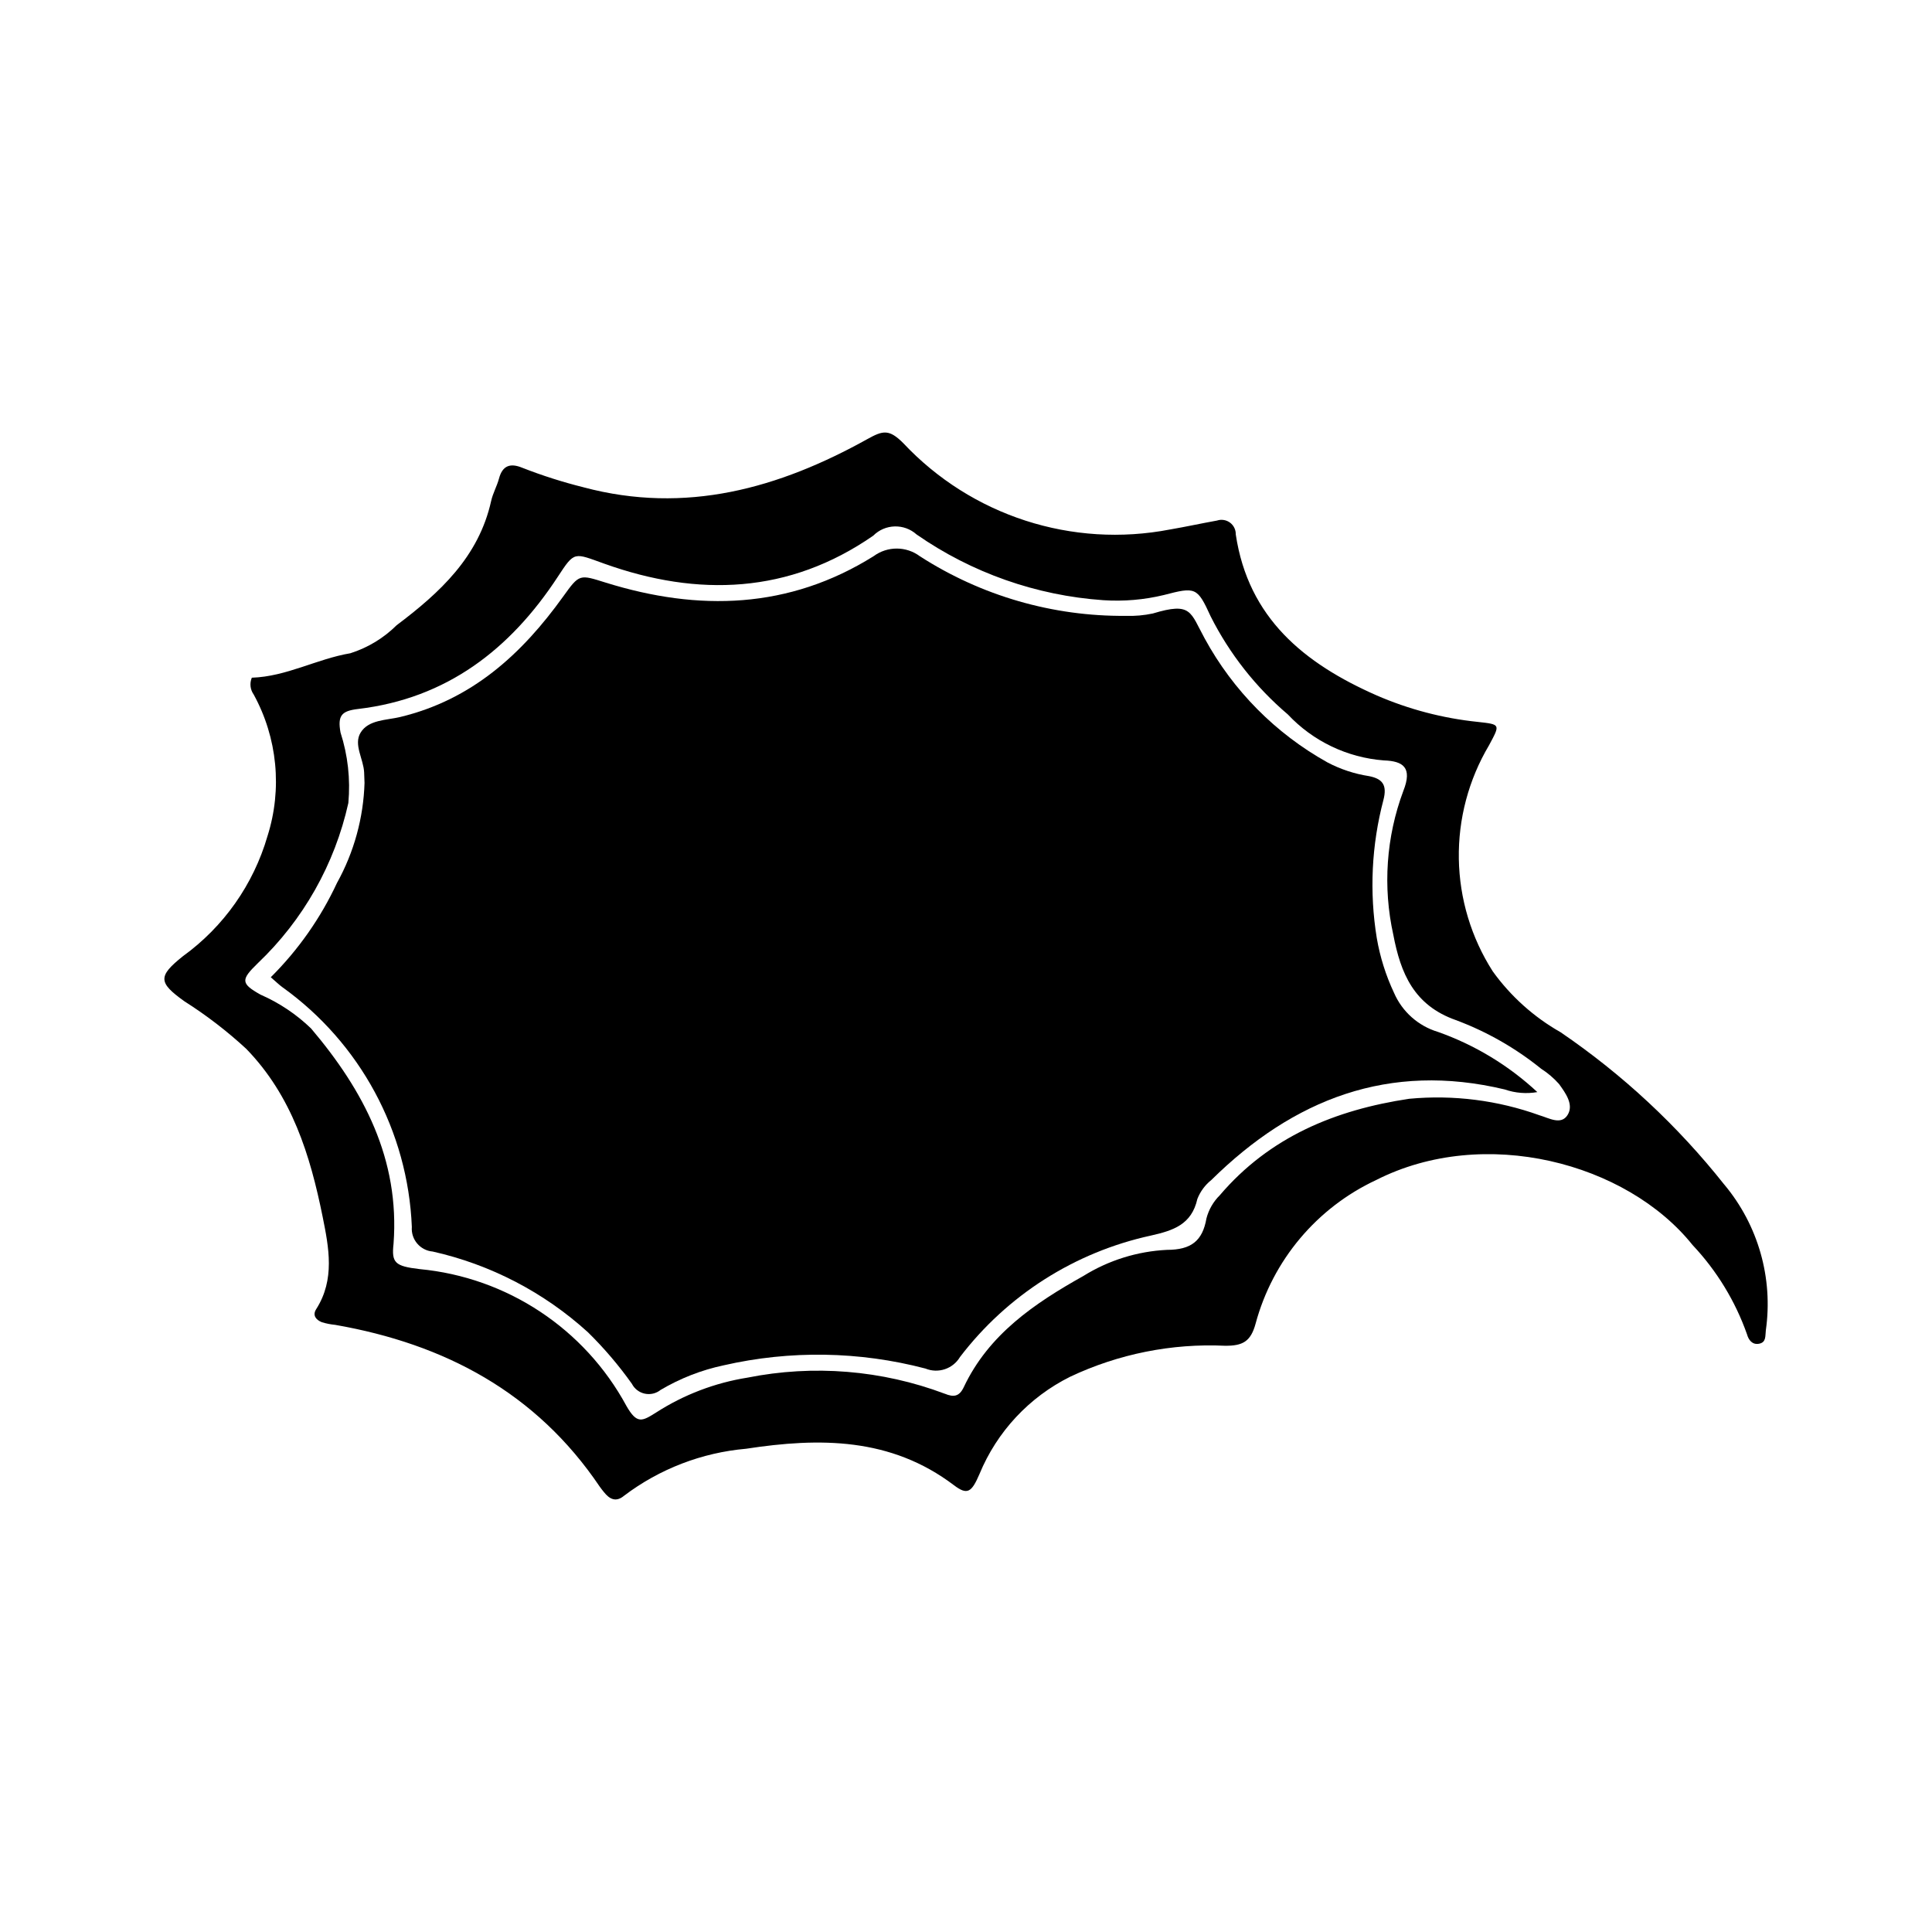
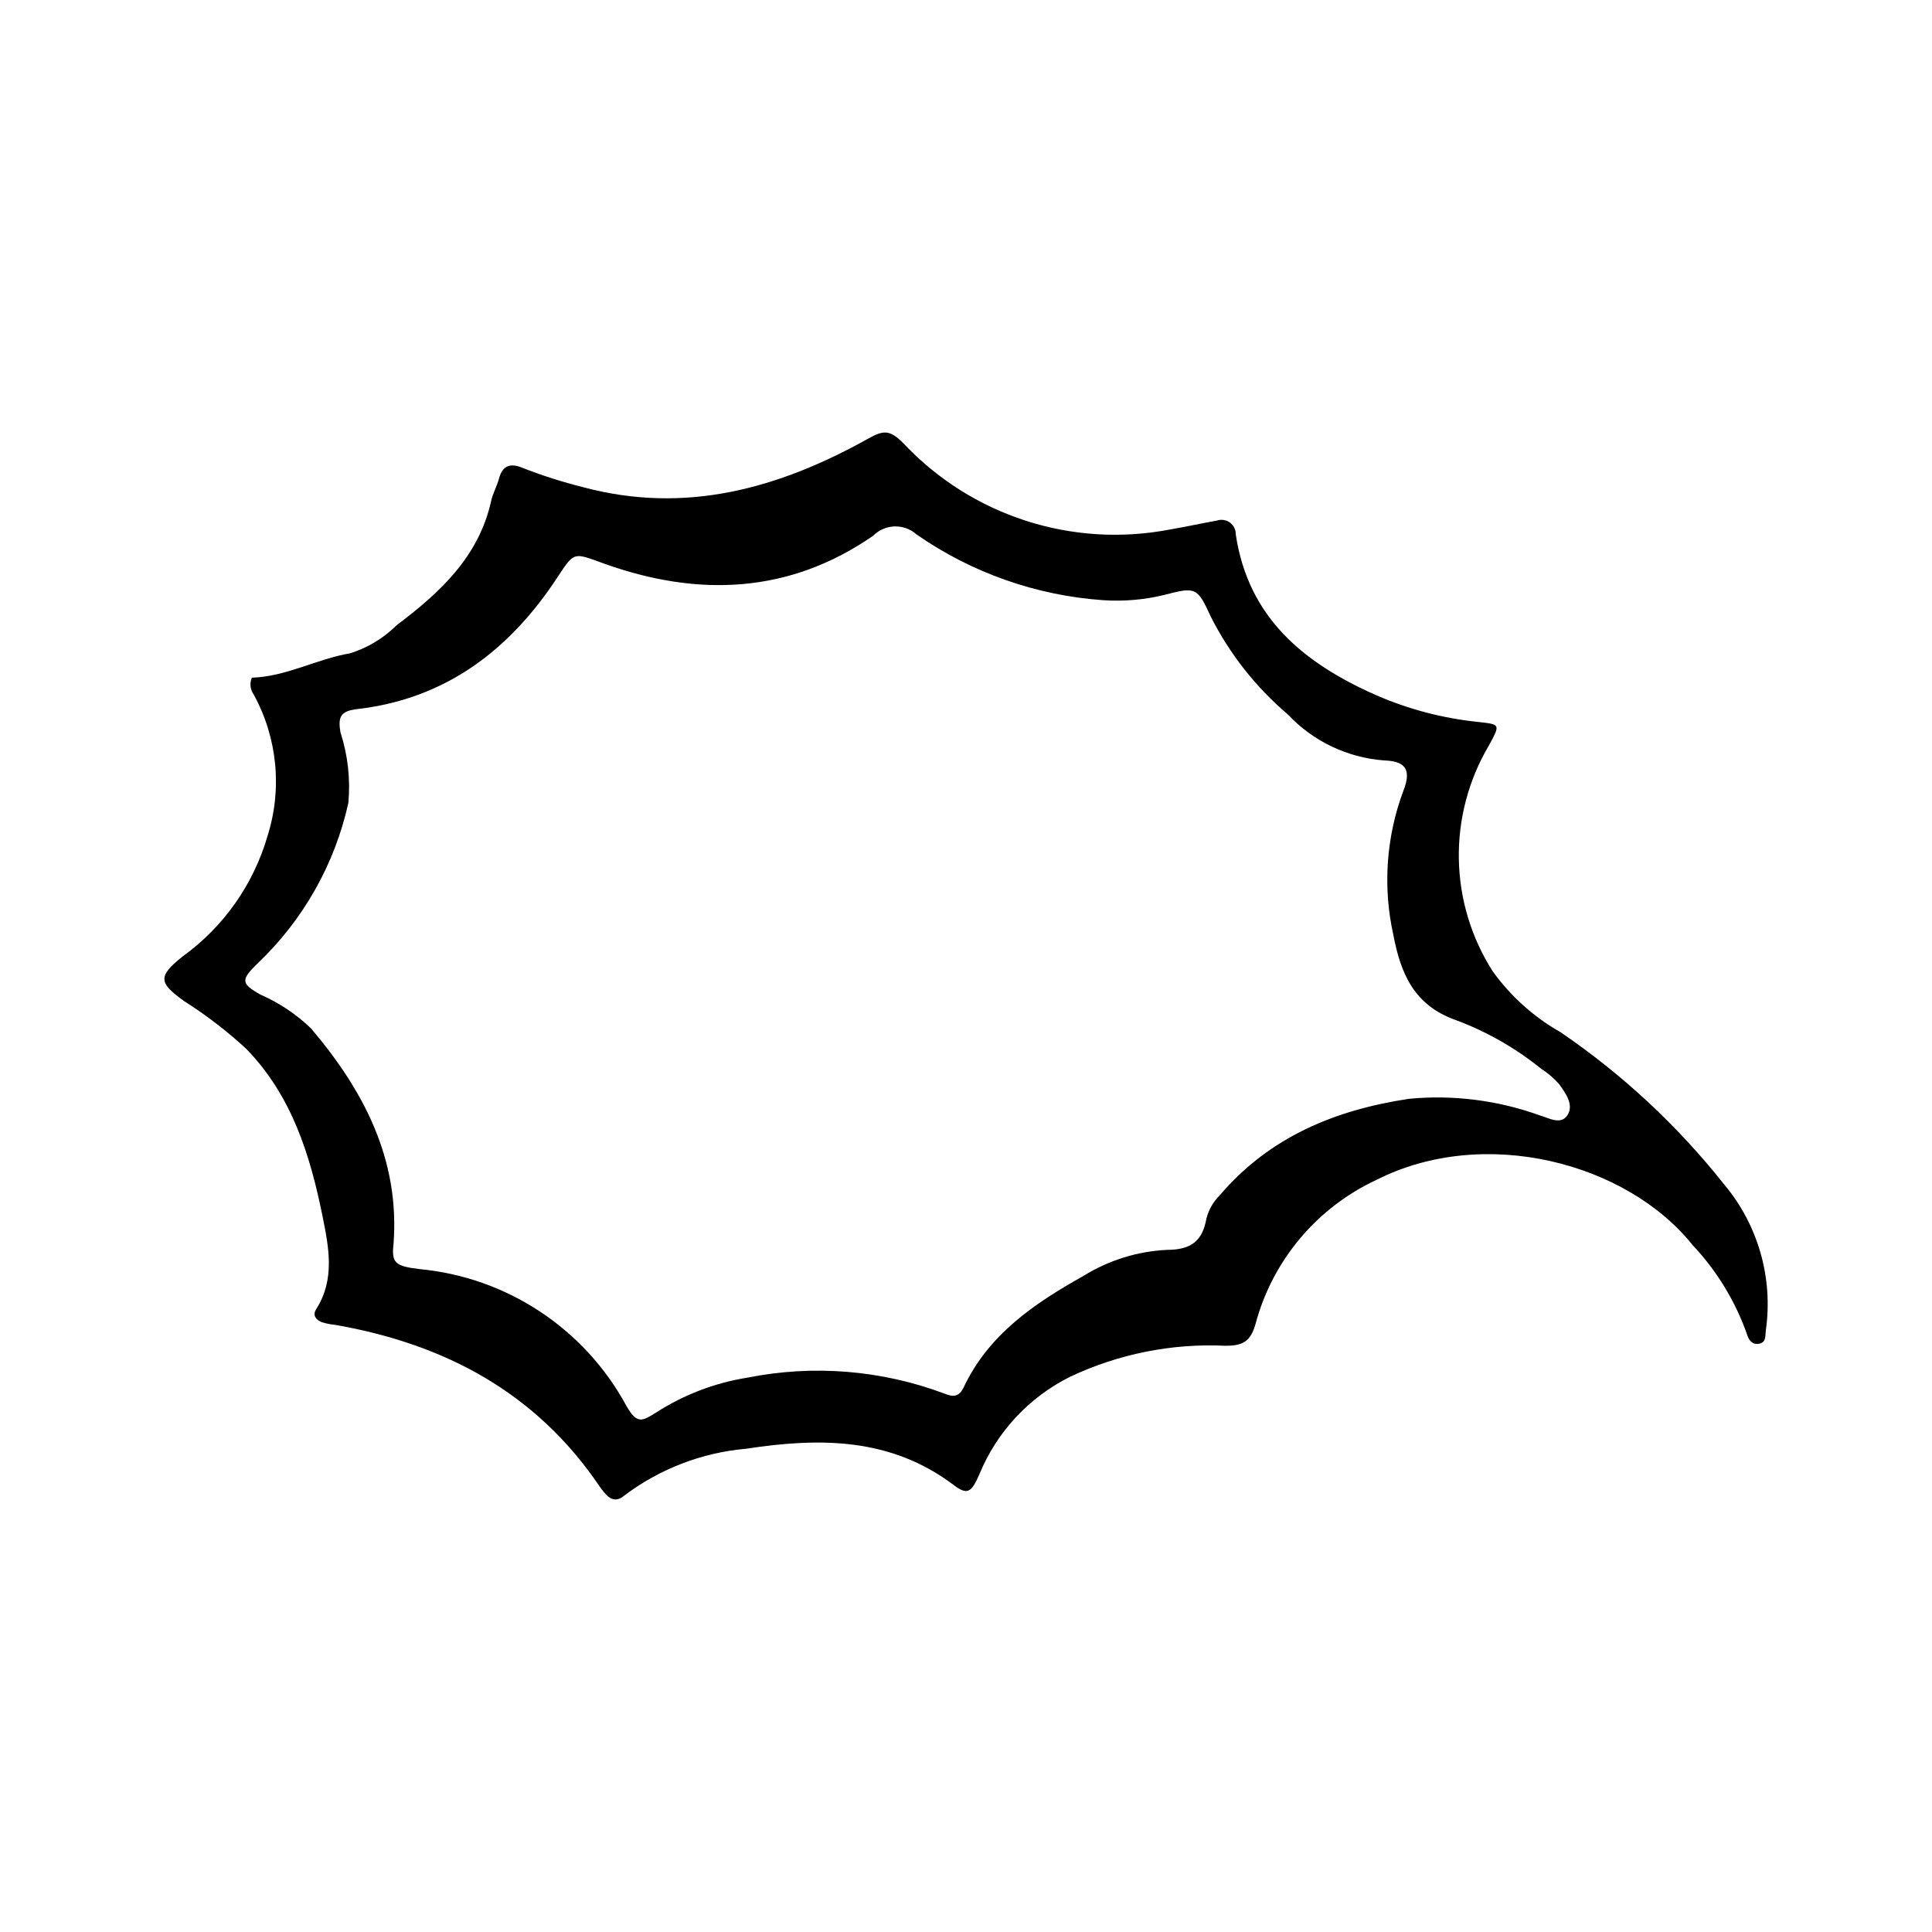
<svg xmlns="http://www.w3.org/2000/svg" fill="#000000" width="800px" height="800px" version="1.1" viewBox="144 144 512 512">
  <g>
-     <path d="m513.43 407.11c-2.172-4.613-3.707-9.496-4.57-14.52-1.988-12.191-1.387-24.664 1.766-36.605 0.988-3.836-0.129-5.582-3.828-6.305-3.852-0.594-7.574-1.824-11.023-3.641-13.715-7.644-24.984-19.02-32.504-32.809-3.871-7.031-3.441-9.77-13.754-6.652-2.352 0.5-4.754 0.715-7.152 0.629-19.344 0.18-38.312-5.305-54.574-15.785-3.633-2.719-8.621-2.731-12.27-0.031-22.449 14.035-46.344 14.672-70.953 7.023-7-2.176-6.957-2.414-11.34 3.695-10.965 15.281-24.219 27.348-43.188 31.906-3.629 0.871-8.387 0.684-10.488 4.156-1.91 3.156 0.789 6.961 0.949 10.531 0.039 0.898 0.07 1.801 0.098 2.703h0.008c-0.277 9.32-2.785 18.441-7.309 26.594-4.328 9.297-10.266 17.754-17.539 24.98 1.352 1.164 2.18 1.984 3.113 2.664v-0.004c20.586 14.766 33.227 38.188 34.27 63.5-0.27 3.328 2.207 6.25 5.535 6.531 15.324 3.441 29.488 10.805 41.105 21.367 4.289 4.207 8.195 8.785 11.676 13.684 0.688 1.34 1.945 2.301 3.418 2.613 1.477 0.316 3.016-0.047 4.191-0.992 5.176-3.066 10.816-5.269 16.699-6.516 17.637-4.035 35.992-3.742 53.492 0.855 3.383 1.387 7.273 0.086 9.145-3.055 12.5-16.387 30.422-27.793 50.559-32.18 5.965-1.34 10.828-2.91 12.352-9.715 0.77-1.965 2.043-3.691 3.695-5.012 21.762-21.469 47.113-31.344 77.793-23.996v0.004c2.766 0.953 5.727 1.191 8.609 0.688-7.594-7.066-16.562-12.496-26.344-15.953-5.215-1.566-9.473-5.356-11.637-10.355z" />
    <path d="m600.96 457.94c-12.332-15.578-26.961-29.195-43.383-40.383-7.09-4.019-13.223-9.527-17.984-16.141-5.699-8.91-8.812-19.23-8.988-29.805-0.176-10.574 2.594-20.992 7.992-30.086 2.988-5.574 3.117-5.539-2.914-6.207-9.281-0.953-18.355-3.332-26.91-7.051-19.137-8.438-33.965-20.465-37.281-42.637 0.031-1.23-0.543-2.398-1.531-3.133-0.992-0.73-2.277-0.934-3.445-0.543-4.141 0.746-8.254 1.645-12.398 2.359l-0.004-0.004c-25.953 5.035-52.676-3.613-70.762-22.898-3.723-3.715-5.356-3.348-9.477-1.055-23.484 13.062-48.129 20.008-75.215 12.789l0.004-0.004c-5.535-1.375-10.977-3.109-16.289-5.191-3.074-1.262-5.199-0.648-6.133 2.859-0.539 2.023-1.633 3.914-2.082 5.949-3.293 14.848-13.613 24.324-25.055 32.941-3.434 3.41-7.633 5.953-12.246 7.418-8.918 1.504-16.938 6.188-26.125 6.481-0.617 1.469-0.434 3.152 0.492 4.449 6.301 11.488 7.621 25.059 3.656 37.547-3.719 12.801-11.602 23.996-22.402 31.809-6.703 5.359-6.523 6.996 0.383 11.949 5.836 3.699 11.324 7.918 16.398 12.605 12.102 12.469 16.945 28.156 20.238 44.488 1.652 8.188 3.316 16.625-1.707 24.496-1.066 1.668-0.004 2.867 1.52 3.469 1.145 0.348 2.316 0.578 3.504 0.691 29.027 5.059 53.281 17.922 70.129 42.895 0.336 0.496 0.727 0.957 1.102 1.43 1.496 1.891 3.203 2.754 5.34 0.961h-0.004c9.398-7.109 20.605-11.426 32.34-12.453 19.504-2.984 38.328-3.027 55.086 9.672 3.543 2.684 4.668 1.906 6.766-2.981v-0.004c4.629-11.215 13.164-20.367 24.027-25.77 12.812-6.051 26.914-8.871 41.07-8.211 4.656 0.031 6.781-1.109 8.07-5.859 4.519-16.785 16.219-30.719 31.973-38.07 28.605-14.516 66.328-4.629 83.824 17.227 6.406 6.797 11.32 14.852 14.43 23.66 0.387 1.418 1.344 2.856 3.188 2.508 1.965-0.371 1.613-2.082 1.805-3.559v-0.004c1.969-13.844-2.031-27.875-11-38.605zm-41.535-18.457c-1.727 2.758-4.918 0.816-7.434 0.082-11.055-3.984-22.852-5.477-34.551-4.375-19.578 2.938-36.969 10.078-50.164 25.543v0.004c-1.723 1.695-2.953 3.828-3.559 6.168-1.035 5.961-4.059 8.316-10.441 8.32h0.004c-7.859 0.383-15.488 2.762-22.168 6.918-12.898 7.223-25.086 15.445-31.707 29.477-1.199 2.535-2.711 2.684-5.039 1.723l-0.004 0.004c-16.684-6.273-34.797-7.746-52.277-4.258-8.621 1.371-16.863 4.516-24.203 9.238-3.711 2.328-5.059 3.164-7.867-1.73v-0.004c-11.082-20.48-31.648-34.09-54.836-36.273-6.516-0.773-7.445-1.652-6.887-6.703 1.68-22.395-7.91-40.609-21.836-57.043h0.004c-3.902-3.769-8.445-6.812-13.414-8.984-5.336-2.977-5.184-3.988-0.719-8.336 12.039-11.457 20.391-26.238 23.992-42.461 0.574-6.301-0.133-12.652-2.078-18.676-0.816-4.523 0.297-5.715 4.652-6.231 23.469-2.777 40.328-15.781 52.941-35.051 4.492-6.859 4.234-6.344 12.359-3.438 24.832 8.879 48.996 7.973 71.219-7.434h0.004c3.133-3.148 8.184-3.289 11.492-0.324 14.617 10.164 31.715 16.184 49.477 17.418 5.394 0.359 10.816-0.102 16.07-1.375 8.391-2.188 8.836-2.094 12.371 5.637v0.004c5.016 9.953 11.977 18.797 20.473 26.016 6.656 7.09 15.727 11.434 25.426 12.176 5.141 0.176 7.637 1.875 5.172 8.098-4.551 12.191-5.469 25.438-2.648 38.141 1.949 10.207 5.465 18.68 16.578 22.582h-0.004c8.172 3.047 15.797 7.394 22.578 12.875 1.766 1.129 3.371 2.496 4.762 4.062 1.719 2.391 3.984 5.453 2.262 8.211z" />
  </g>
</svg>